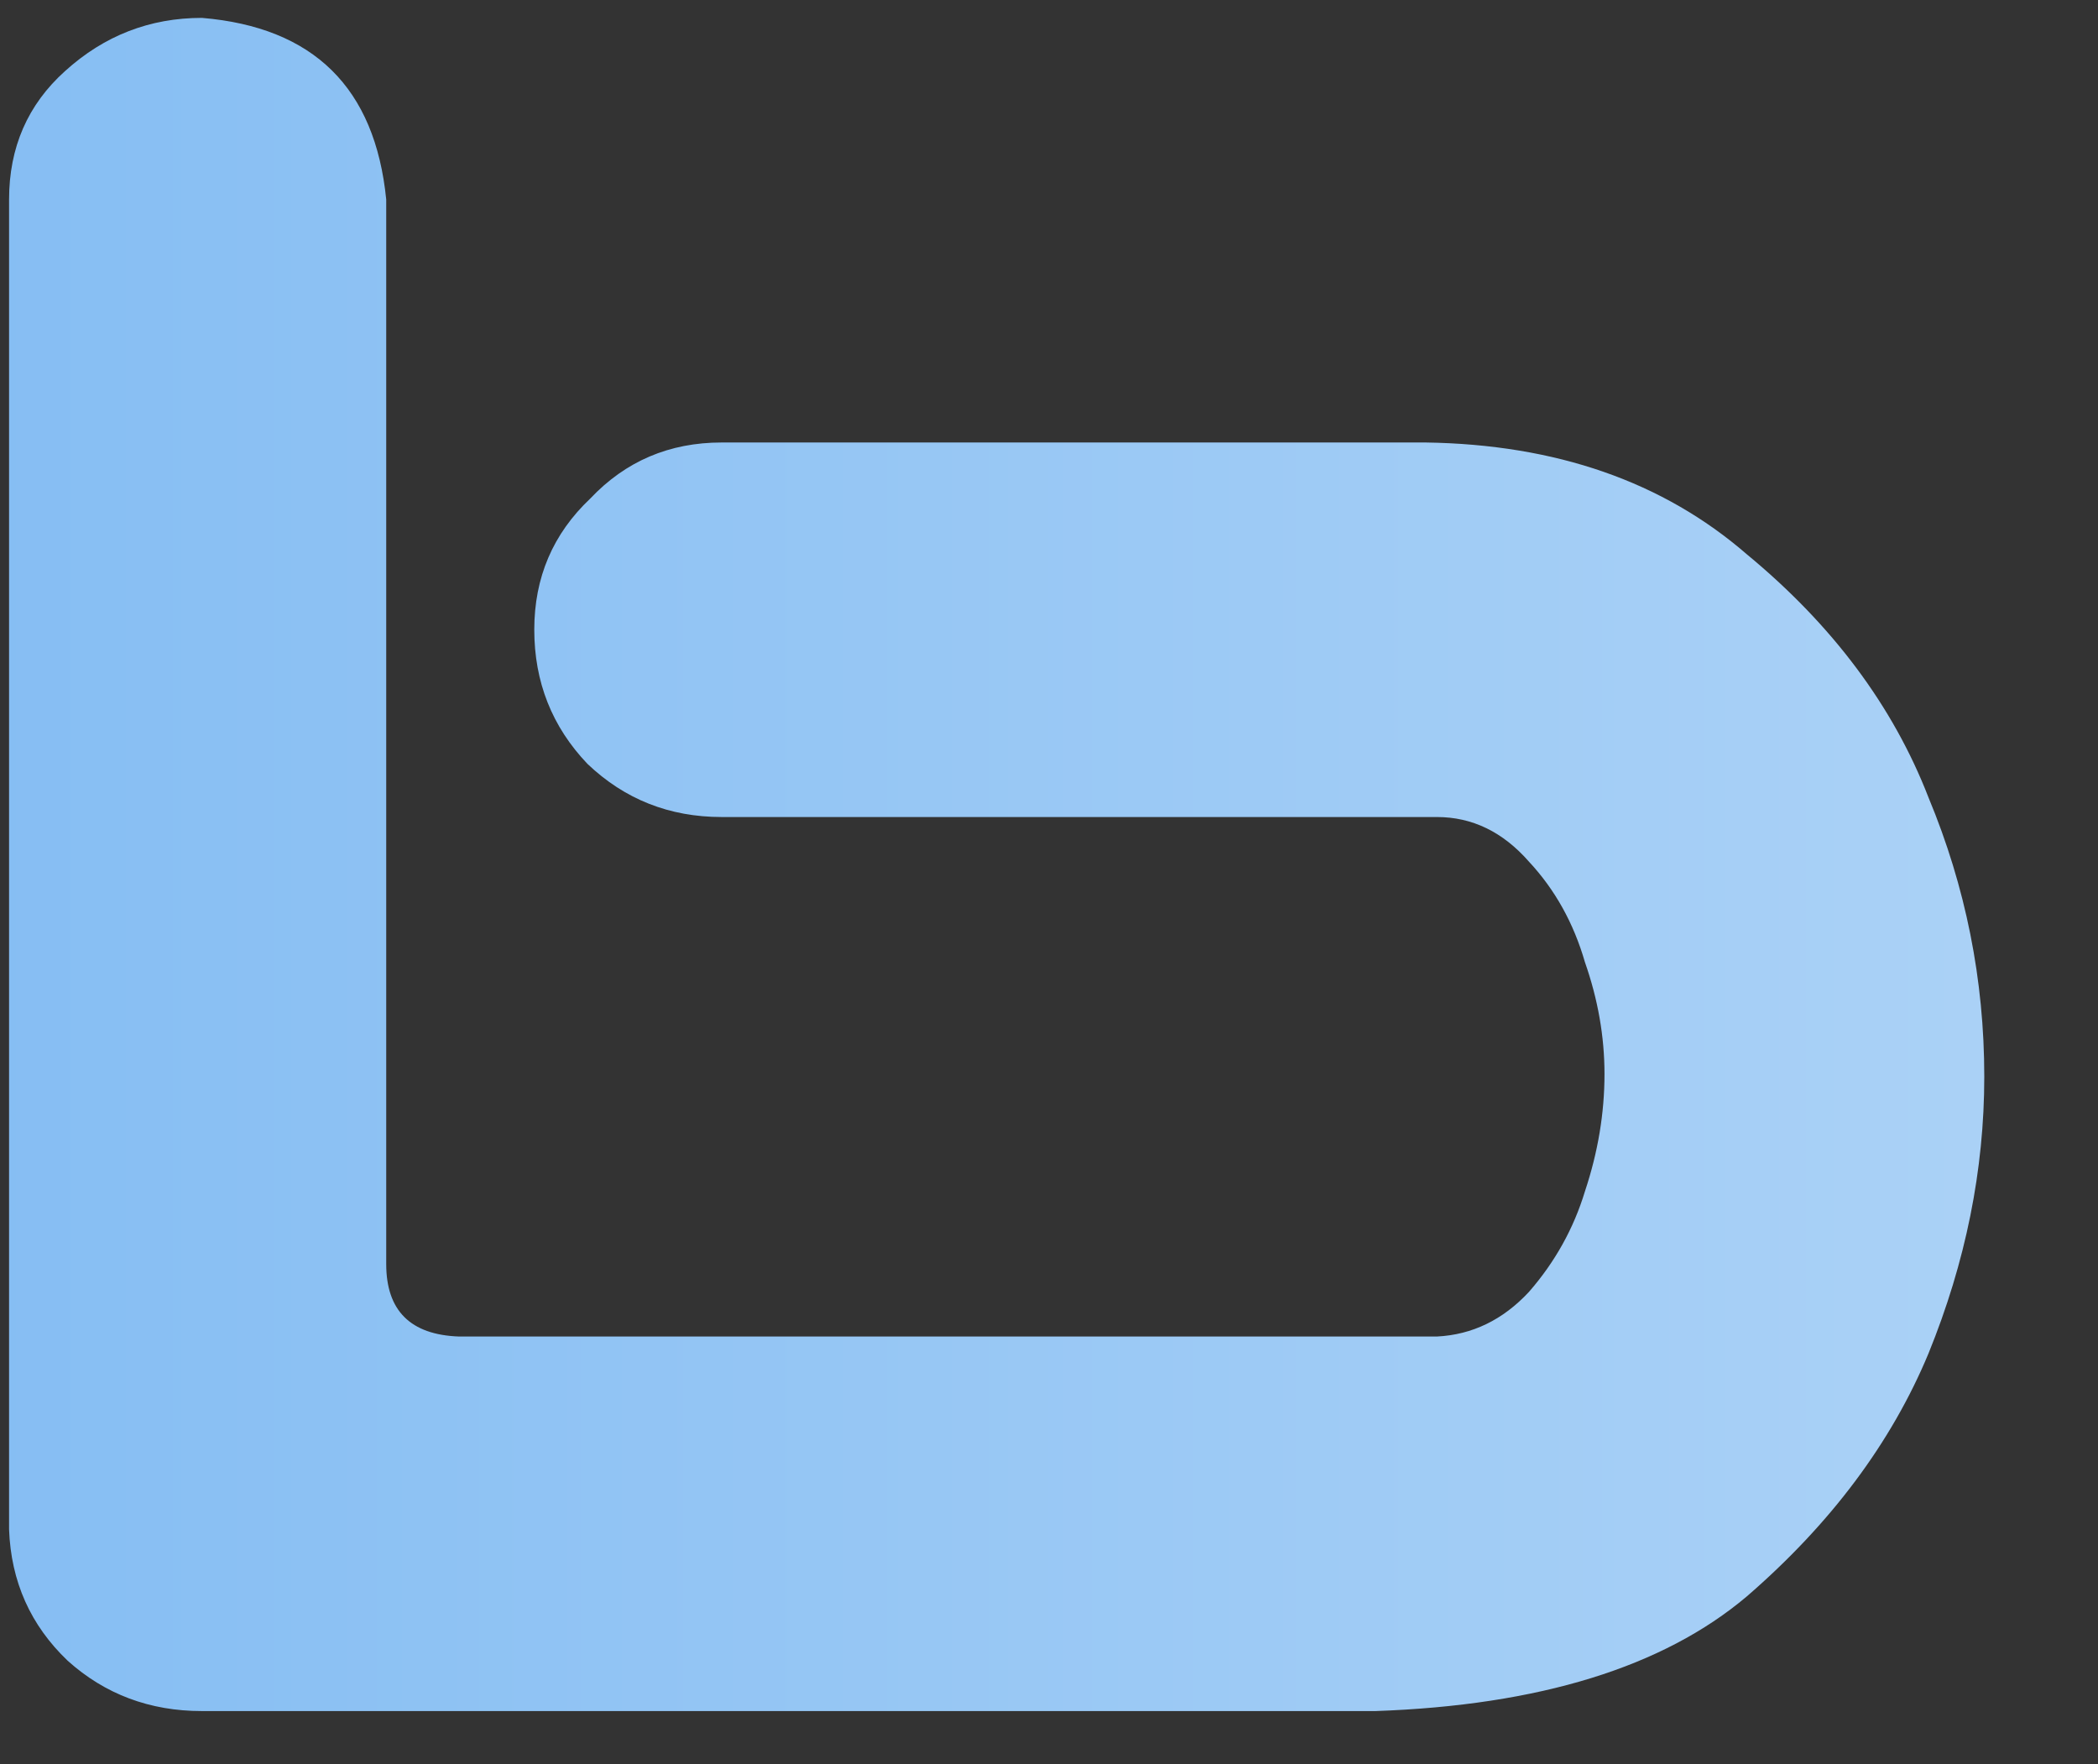
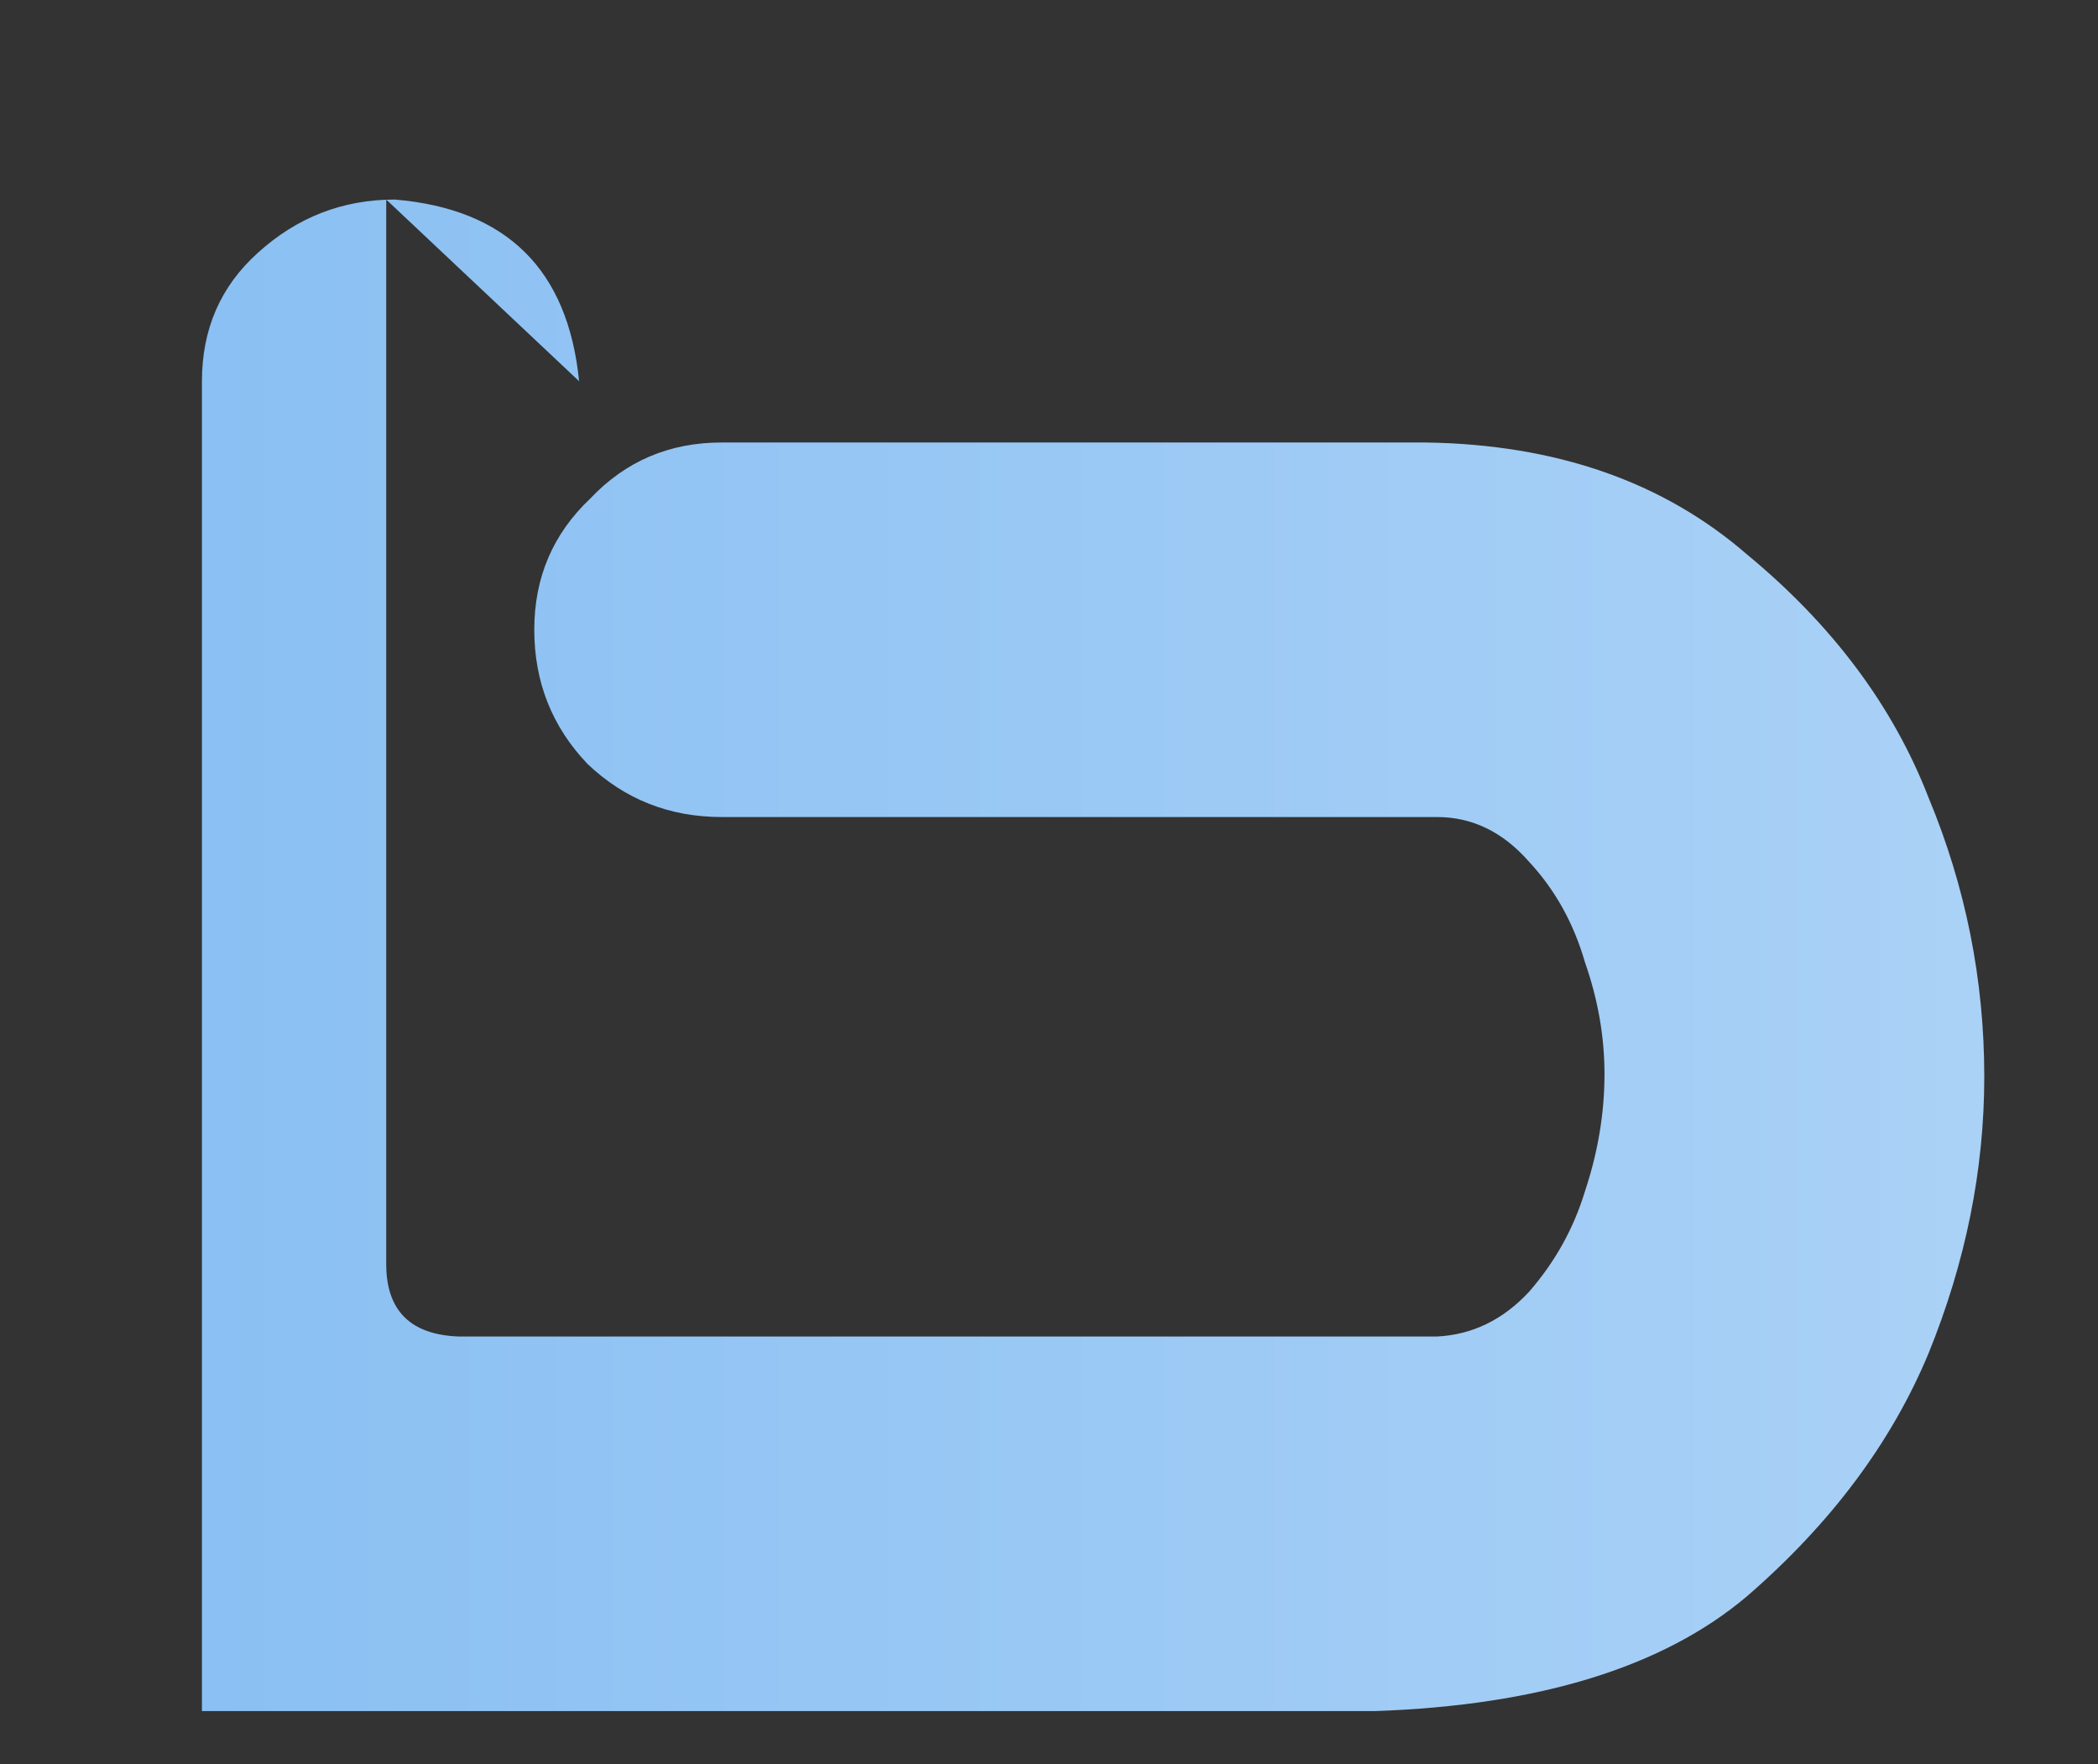
<svg xmlns="http://www.w3.org/2000/svg" version="1.2" viewBox="0 0 88 74" width="88" height="74">
  <rect x="0" y="0" width="88" height="74" fill="#333333" stroke="none" />
  <defs>
    <linearGradient id="g1" x2="1" gradientUnits="userSpaceOnUse" gradientTransform="matrix(525,0,0,78.319,-7,19)">
      <stop offset="0" stop-color="#81bbf2" />
      <stop offset=".505" stop-color="#ffffff" />
      <stop offset="1" stop-color="#6dc6f5" />
    </linearGradient>
  </defs>
  <style>
		.s0 { fill: url(#g1) } 
	</style>
-   <path class="s0" d="m16.2 8.37v44.65q0 2.93 3.05 3.04h41.02q2.22-0.11 3.86-1.87 1.64-1.88 2.35-4.22 0.82-2.46 0.82-4.92 0-2.35-0.82-4.69-0.71-2.46-2.35-4.22-1.64-1.87-3.86-1.87h-30q-3.29 0-5.63-2.23-2.23-2.34-2.23-5.63 0-3.28 2.35-5.5 2.22-2.35 5.51-2.35h29.53q8.2 0.12 13.47 4.69 5.39 4.45 7.62 10.2 2.34 5.62 2.34 11.71 0 5.86-2.34 11.61-2.34 5.62-7.62 10.19-5.27 4.45-15.58 4.81h-49.22q-3.28 0-5.63-2.11-2.34-2.23-2.46-5.51v-55.78q0-3.28 2.35-5.39 2.46-2.23 5.74-2.23 7.03 0.59 7.73 7.62zm118.27 65.39q-6.09 0-12.07-1.41-5.86-1.4-11.25-4.1-5.39-2.81-9.49-7.38-4.1-4.57-4.45-10.9v-4.92-20.04q0-3.28 2.34-5.39 2.46-2.23 5.74-2.23 7.03 0.59 7.62 7.62v5.15 16.18q0.24 3.63 2.7 6.09 2.57 2.34 5.62 3.75 3.17 1.41 6.45 2.11 3.39 0.7 6.79 0.7 3.4 0 6.68-0.7 3.4-0.7 6.45-2.11 3.16-1.41 5.62-3.75 2.58-2.46 2.82-6.09v-16.18-5.15q0-3.28 2.34-5.39 2.46-2.23 5.74-2.23 7.03 0.59 7.74 7.62v20.04 4.92q-0.36 6.33-4.57 10.9-4.11 4.57-9.5 7.38-5.39 2.7-11.36 4.1-5.86 1.41-11.96 1.41zm118.86-65.39q0.7-7.03 7.73-7.62 3.29 0 5.63 2.23 2.46 2.11 2.46 5.39v55.78q-0.12 3.28-2.46 5.51-2.34 2.11-5.63 2.11h-49.22q-10.31-0.36-15.58-4.81-5.27-4.57-7.62-10.19-2.34-5.75-2.34-11.61 0-6.09 2.22-11.71 2.35-5.75 7.62-10.2 5.39-4.57 13.6-4.69h29.53q3.28 0 5.5 2.35 2.35 2.22 2.35 5.5 0 3.29-2.35 5.63-2.22 2.23-5.5 2.23h-30q-2.23 0-3.87 1.87-1.64 1.76-2.46 4.22-0.7 2.34-0.7 4.69 0 2.46 0.7 4.92 0.82 2.34 2.46 4.22 1.64 1.76 3.87 1.87h41.01q3.05-0.11 3.05-3.04zm97.76 0q0.71-7.04 7.74-7.62 3.28 0 5.62 2.22 2.46 2.11 2.46 5.4v55.78q-0.12 3.28-2.46 5.5-2.34 2.11-5.62 2.11h-49.22q-10.31-0.35-15.59-4.8-5.27-4.57-7.62-10.2-2.34-5.74-2.34-11.6 0-6.09 2.23-11.72 2.34-5.74 7.61-10.19 5.4-4.57 13.6-4.69h29.53q3.28 0 5.51 2.34 2.34 2.23 2.34 5.51 0 3.28-2.34 5.63-2.23 2.22-5.51 2.22h-30q-2.23 0-3.87 1.88-1.64 1.76-2.46 4.22-0.7 2.34-0.7 4.69 0 2.46 0.7 4.92 0.82 2.34 2.46 4.22 1.64 1.75 3.87 1.87h41.02q3.04-0.12 3.04-3.05zm40.58-7.61q3.16 0.11 5.39 2.34 2.22 2.11 2.34 5.27v57.43q-0.7 7.03-7.73 7.61-3.28 0-5.75-2.11-2.34-2.22-2.34-5.5v-57.43q0.12-3.28 2.46-5.39 2.35-2.22 5.63-2.22zm47.84 71.01q-10.31-0.35-15.59-4.8-5.27-4.57-7.62-10.2-2.34-5.74-2.34-11.6 0-6.09 2.23-11.72 2.34-5.74 7.61-10.19 5.4-4.57 13.6-4.69h44.53q3.28 0 5.51 2.23 2.34 2.11 2.34 5.15 0 3.17-2.34 5.39-2.23 2.11-5.51 2.11h-43.83q-2.58 0-4.57 1.76-1.87 1.76-2.81 4.57-0.82 2.81-0.82 5.51 0 2.93 0.82 5.74 0.94 2.81 2.81 4.57 1.99 1.64 4.57 1.76h43.83q3.28 0 5.51 2.11 2.34 2.11 2.34 5.04 0 3.04-2.34 5.15-2.23 2.11-5.51 2.11zm48.87-26.83q0 2.22-2 3.86-1.75 1.53-4.45 1.53h-38.32q-2.69 0-4.57-1.53-1.87-1.64-1.87-3.86 0-2.11 1.87-3.75 1.88-1.53 4.57-1.53h38.32q2.7 0 4.57 1.64 1.88 1.53 1.88 3.64z" />
+   <path class="s0" d="m16.2 8.37v44.65q0 2.93 3.05 3.04h41.02q2.22-0.11 3.86-1.87 1.64-1.88 2.35-4.22 0.82-2.46 0.82-4.92 0-2.35-0.82-4.69-0.71-2.46-2.35-4.22-1.64-1.87-3.86-1.87h-30q-3.29 0-5.63-2.23-2.23-2.34-2.23-5.63 0-3.28 2.35-5.5 2.22-2.35 5.51-2.35h29.53q8.2 0.12 13.47 4.69 5.39 4.45 7.62 10.2 2.34 5.62 2.34 11.71 0 5.86-2.34 11.61-2.34 5.62-7.62 10.19-5.27 4.45-15.58 4.81h-49.22v-55.78q0-3.28 2.35-5.39 2.46-2.23 5.74-2.23 7.03 0.59 7.73 7.62zm118.27 65.39q-6.09 0-12.07-1.41-5.86-1.4-11.25-4.1-5.39-2.81-9.49-7.38-4.1-4.57-4.45-10.9v-4.92-20.04q0-3.28 2.34-5.39 2.46-2.23 5.74-2.23 7.03 0.59 7.62 7.62v5.15 16.18q0.24 3.63 2.7 6.09 2.57 2.34 5.62 3.75 3.17 1.41 6.45 2.11 3.39 0.7 6.79 0.7 3.4 0 6.68-0.7 3.4-0.7 6.45-2.11 3.16-1.41 5.62-3.75 2.58-2.46 2.82-6.09v-16.18-5.15q0-3.28 2.34-5.39 2.46-2.23 5.74-2.23 7.03 0.59 7.74 7.62v20.04 4.92q-0.36 6.33-4.57 10.9-4.11 4.57-9.5 7.38-5.39 2.7-11.36 4.1-5.86 1.41-11.96 1.41zm118.86-65.39q0.7-7.03 7.73-7.62 3.29 0 5.63 2.23 2.46 2.11 2.46 5.39v55.78q-0.12 3.28-2.46 5.51-2.34 2.11-5.63 2.11h-49.22q-10.31-0.36-15.58-4.81-5.27-4.57-7.62-10.19-2.34-5.75-2.34-11.61 0-6.09 2.22-11.71 2.35-5.75 7.62-10.2 5.39-4.57 13.6-4.69h29.53q3.28 0 5.5 2.35 2.35 2.22 2.35 5.5 0 3.29-2.35 5.63-2.22 2.23-5.5 2.23h-30q-2.23 0-3.87 1.87-1.64 1.76-2.46 4.22-0.7 2.34-0.7 4.69 0 2.46 0.7 4.92 0.82 2.34 2.46 4.22 1.64 1.76 3.87 1.87h41.01q3.05-0.11 3.05-3.04zm97.76 0q0.71-7.04 7.74-7.62 3.28 0 5.62 2.22 2.46 2.11 2.46 5.4v55.78q-0.12 3.28-2.46 5.5-2.34 2.11-5.62 2.11h-49.22q-10.31-0.35-15.59-4.8-5.27-4.57-7.62-10.2-2.34-5.74-2.34-11.6 0-6.09 2.23-11.72 2.34-5.74 7.61-10.19 5.4-4.57 13.6-4.69h29.53q3.28 0 5.51 2.34 2.34 2.23 2.34 5.51 0 3.28-2.34 5.63-2.23 2.22-5.51 2.22h-30q-2.23 0-3.87 1.88-1.64 1.76-2.46 4.22-0.7 2.34-0.7 4.69 0 2.46 0.7 4.92 0.82 2.34 2.46 4.22 1.64 1.75 3.87 1.87h41.02q3.04-0.12 3.04-3.05zm40.58-7.61q3.16 0.11 5.39 2.34 2.22 2.11 2.34 5.27v57.43q-0.7 7.03-7.73 7.61-3.28 0-5.75-2.11-2.34-2.22-2.34-5.5v-57.43q0.12-3.28 2.46-5.39 2.35-2.22 5.63-2.22zm47.84 71.01q-10.31-0.35-15.59-4.8-5.27-4.57-7.62-10.2-2.34-5.74-2.34-11.6 0-6.09 2.23-11.72 2.34-5.74 7.61-10.19 5.4-4.57 13.6-4.69h44.53q3.28 0 5.51 2.23 2.34 2.11 2.34 5.15 0 3.17-2.34 5.39-2.23 2.11-5.51 2.11h-43.83q-2.58 0-4.57 1.76-1.87 1.76-2.81 4.57-0.82 2.81-0.82 5.51 0 2.93 0.82 5.74 0.94 2.81 2.81 4.57 1.99 1.64 4.57 1.76h43.83q3.28 0 5.51 2.11 2.34 2.11 2.34 5.04 0 3.04-2.34 5.15-2.23 2.11-5.51 2.11zm48.87-26.83q0 2.22-2 3.86-1.75 1.53-4.45 1.53h-38.32q-2.69 0-4.57-1.53-1.87-1.64-1.87-3.86 0-2.11 1.87-3.75 1.88-1.53 4.57-1.53h38.32q2.7 0 4.57 1.64 1.88 1.53 1.88 3.64z" />
</svg>